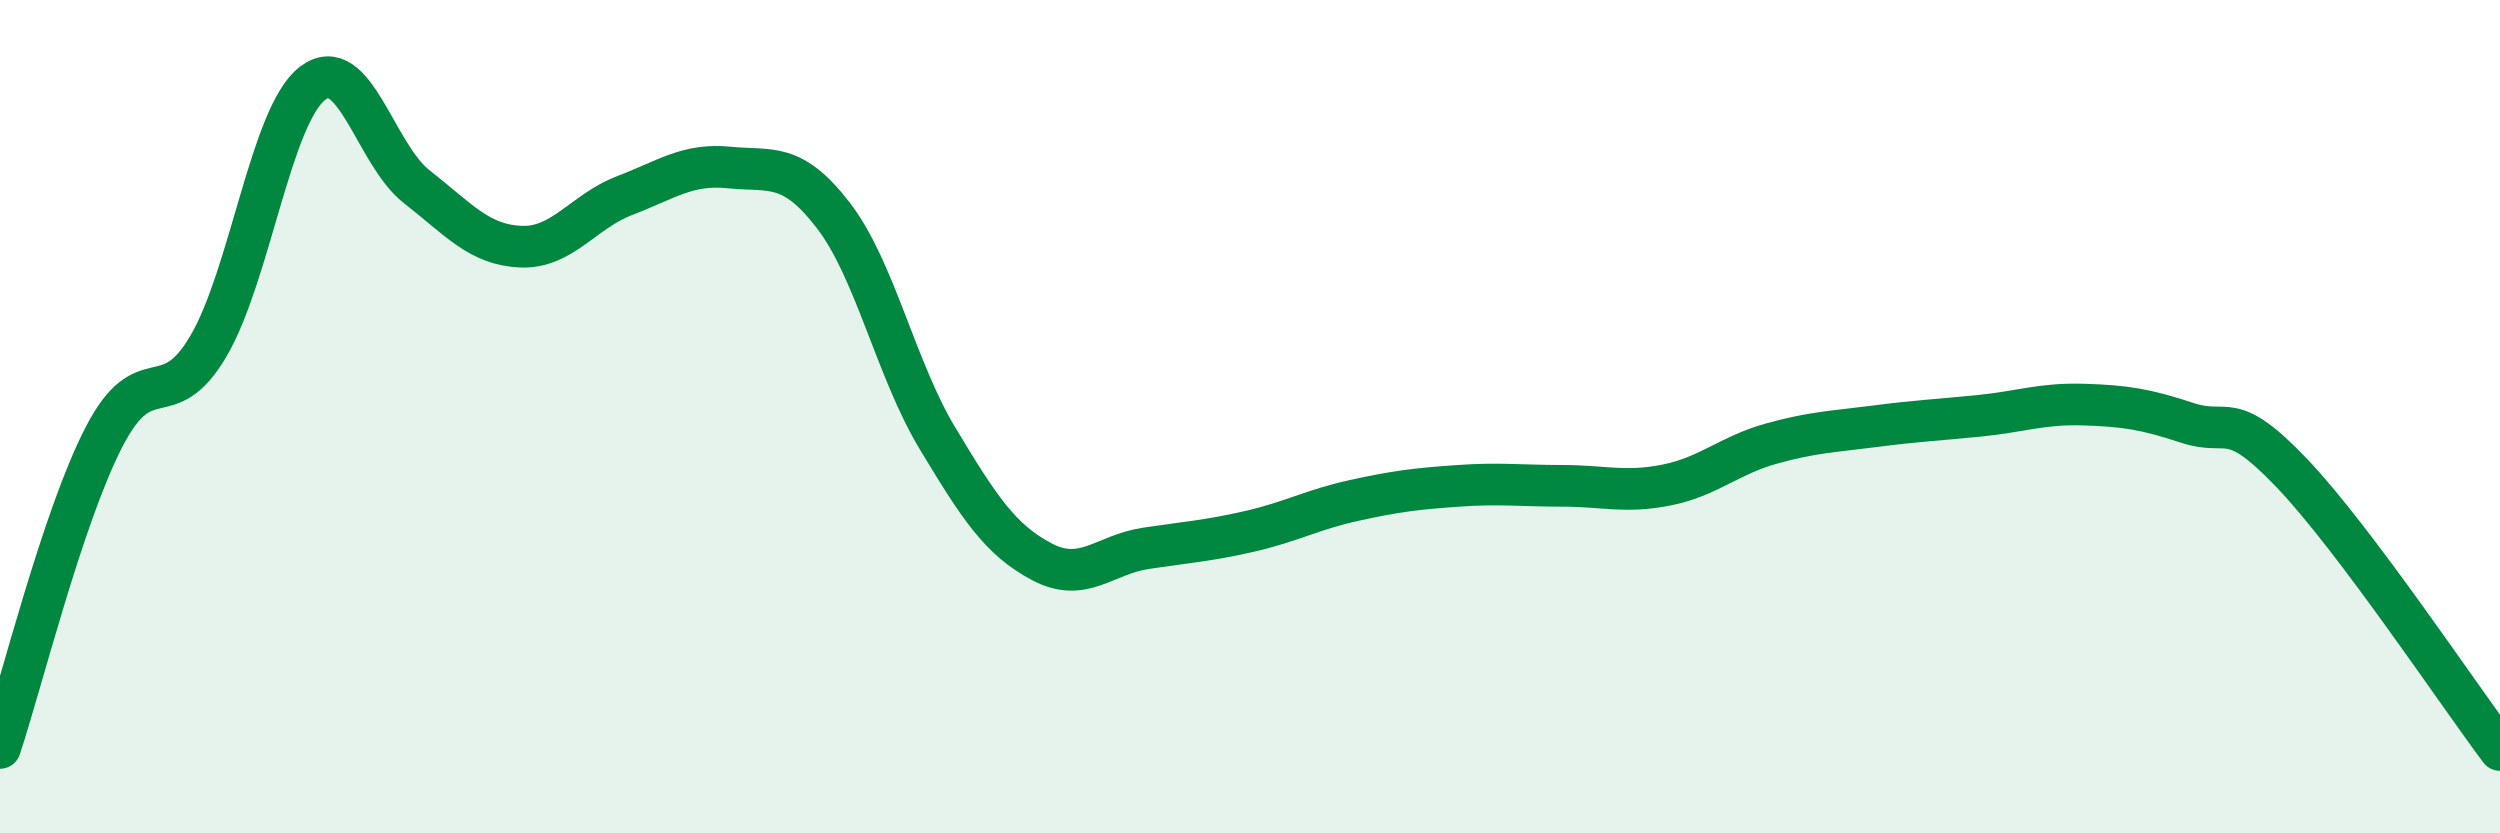
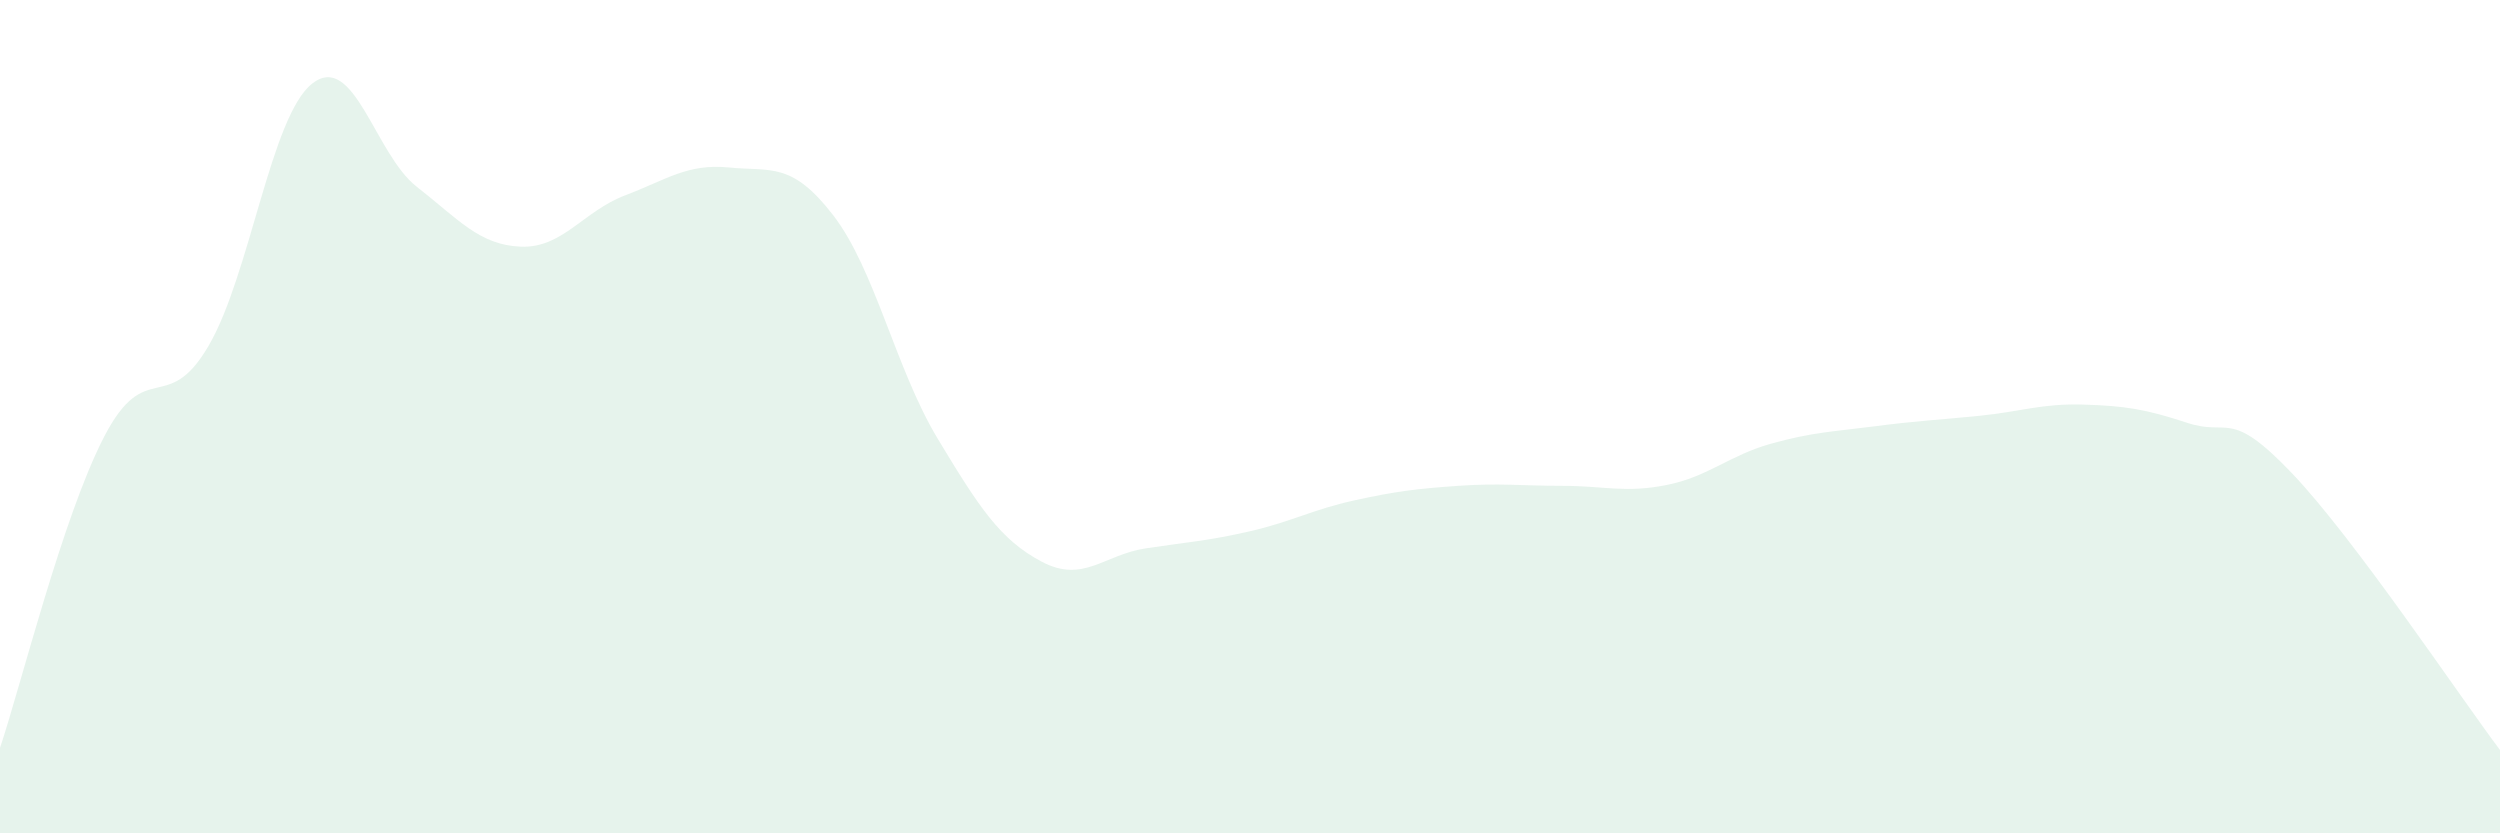
<svg xmlns="http://www.w3.org/2000/svg" width="60" height="20" viewBox="0 0 60 20">
  <path d="M 0,17.95 C 0.5,16.46 1.5,12.41 2.5,10.48 C 3.5,8.55 4,10.01 5,8.31 C 6,6.61 6.5,2.77 7.5,2 C 8.5,1.23 9,3.7 10,4.48 C 11,5.26 11.5,5.88 12.5,5.92 C 13.5,5.96 14,5.07 15,4.69 C 16,4.31 16.5,3.92 17.5,4.02 C 18.5,4.12 19,3.87 20,5.17 C 21,6.47 21.5,8.86 22.5,10.52 C 23.5,12.18 24,12.95 25,13.48 C 26,14.01 26.5,13.31 27.5,13.16 C 28.5,13.01 29,12.98 30,12.75 C 31,12.52 31.5,12.23 32.5,12.01 C 33.5,11.79 34,11.73 35,11.66 C 36,11.59 36.5,11.66 37.5,11.66 C 38.5,11.66 39,11.84 40,11.64 C 41,11.44 41.5,10.93 42.5,10.65 C 43.5,10.37 44,10.36 45,10.23 C 46,10.1 46.5,10.08 47.5,9.98 C 48.5,9.88 49,9.68 50,9.71 C 51,9.74 51.5,9.82 52.5,10.15 C 53.5,10.48 53.5,9.78 55,11.35 C 56.5,12.92 59,16.67 60,18L60 20L0 20Z" fill="#008740" opacity="0.1" stroke-linecap="round" stroke-linejoin="round" />
-   <path d="M 0,17.95 C 0.5,16.46 1.5,12.41 2.5,10.48 C 3.5,8.55 4,10.01 5,8.31 C 6,6.61 6.5,2.77 7.5,2 C 8.5,1.23 9,3.7 10,4.48 C 11,5.26 11.5,5.88 12.5,5.92 C 13.5,5.96 14,5.07 15,4.69 C 16,4.31 16.5,3.92 17.5,4.02 C 18.5,4.12 19,3.87 20,5.17 C 21,6.47 21.5,8.86 22.5,10.52 C 23.5,12.18 24,12.95 25,13.48 C 26,14.01 26.5,13.31 27.5,13.16 C 28.5,13.01 29,12.98 30,12.75 C 31,12.52 31.5,12.23 32.5,12.01 C 33.5,11.79 34,11.73 35,11.66 C 36,11.59 36.5,11.66 37.5,11.66 C 38.5,11.66 39,11.84 40,11.64 C 41,11.44 41.5,10.93 42.5,10.65 C 43.5,10.37 44,10.36 45,10.23 C 46,10.1 46.5,10.08 47.5,9.98 C 48.5,9.88 49,9.68 50,9.71 C 51,9.74 51.5,9.82 52.5,10.15 C 53.5,10.48 53.5,9.78 55,11.35 C 56.5,12.92 59,16.67 60,18" stroke="#008740" stroke-width="1" fill="none" stroke-linecap="round" stroke-linejoin="round" />
</svg>